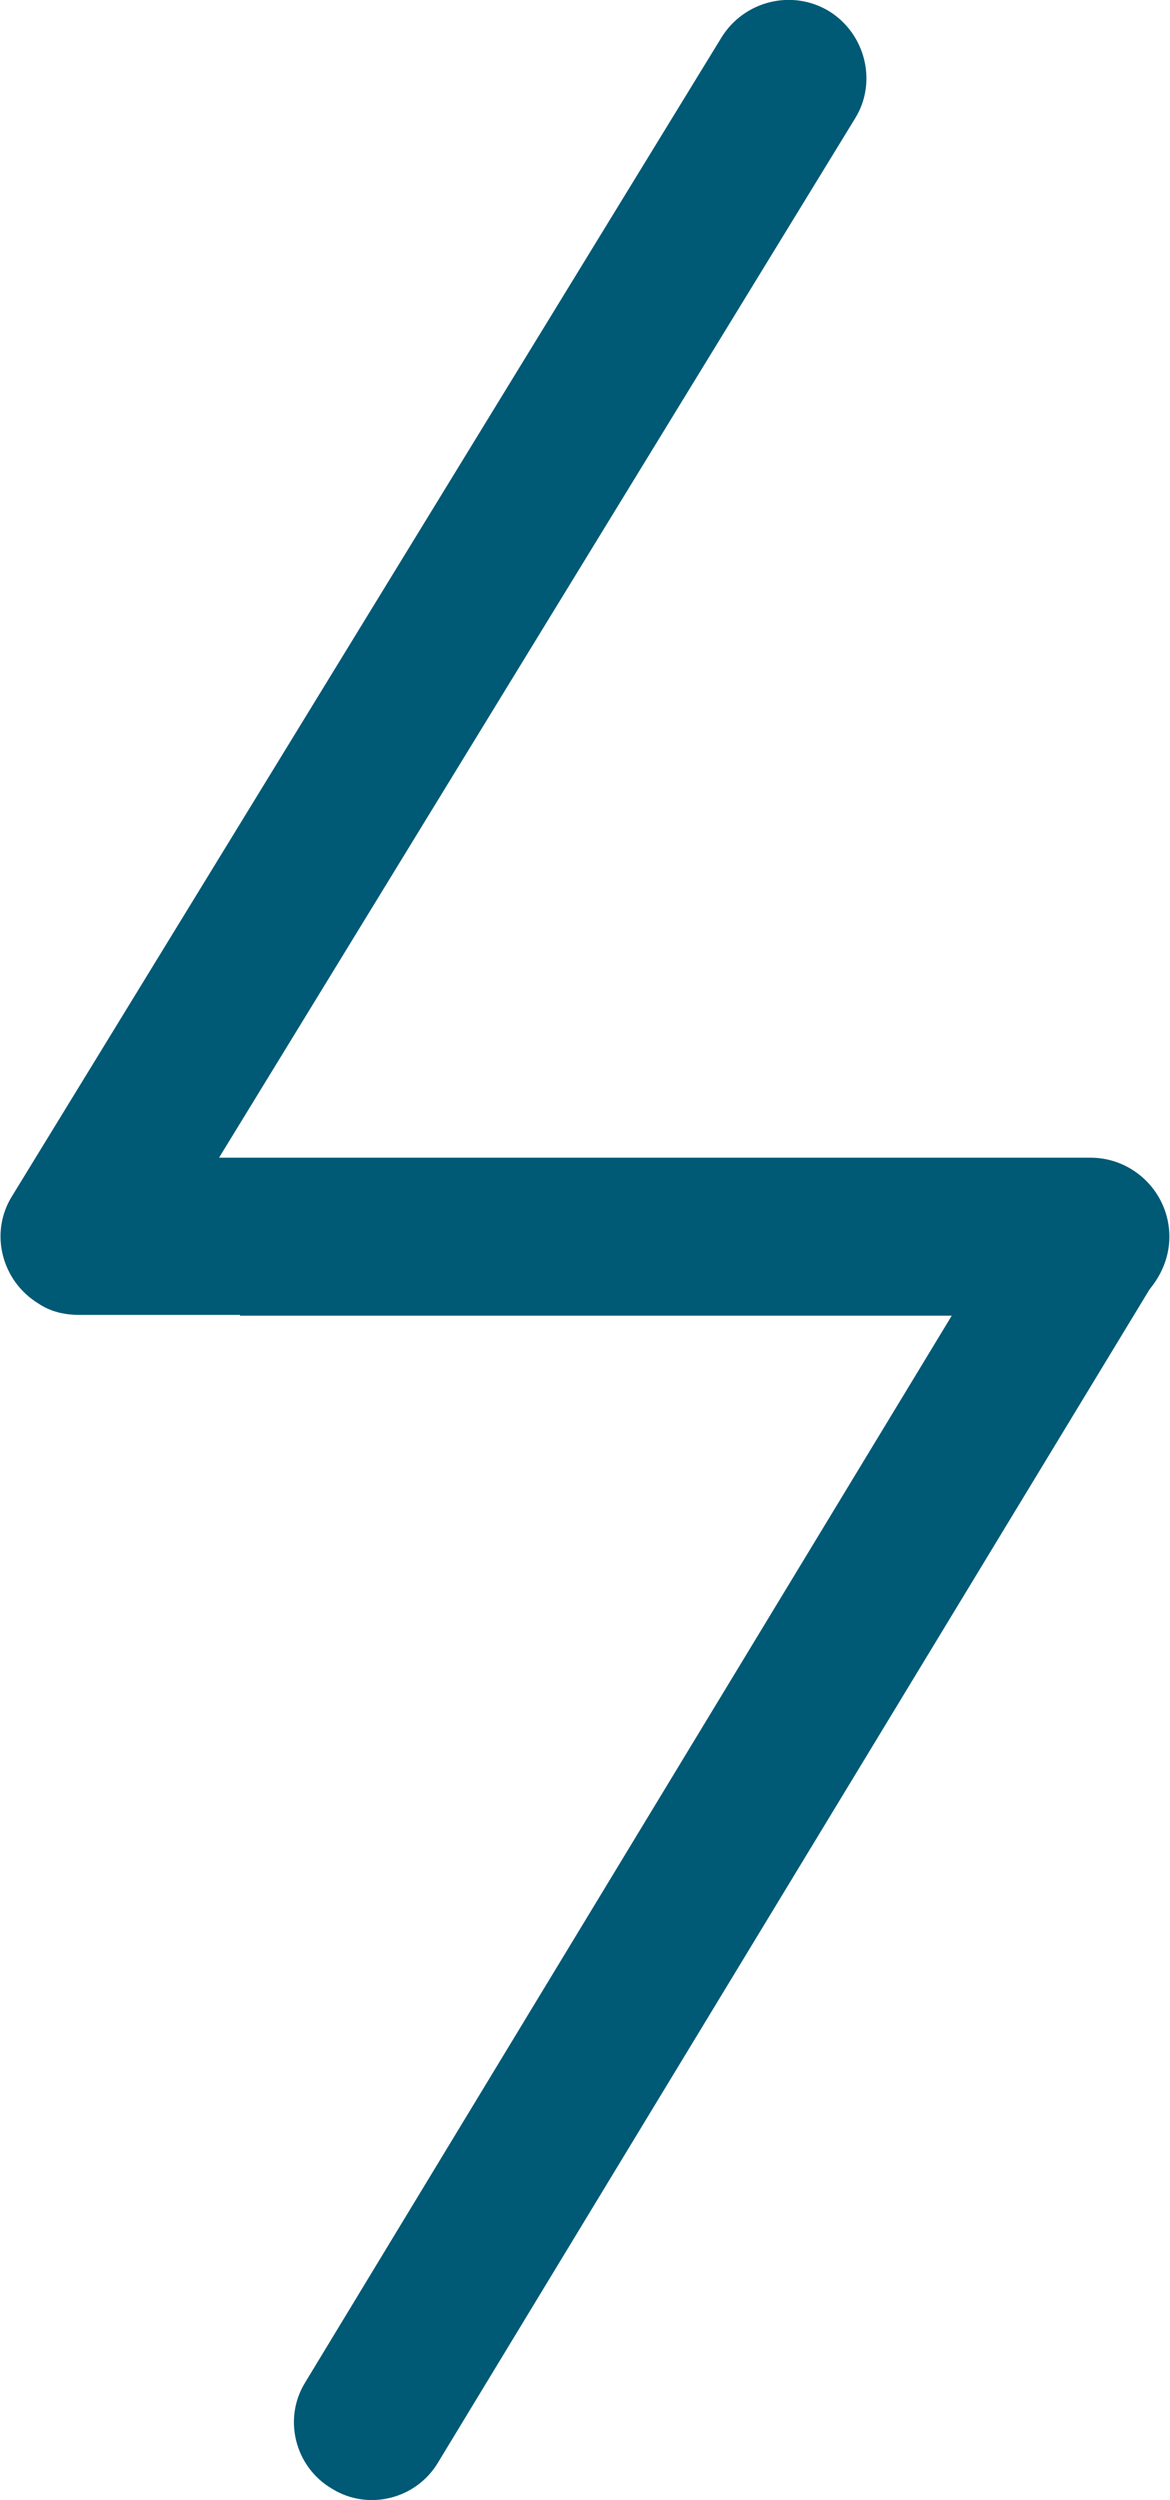
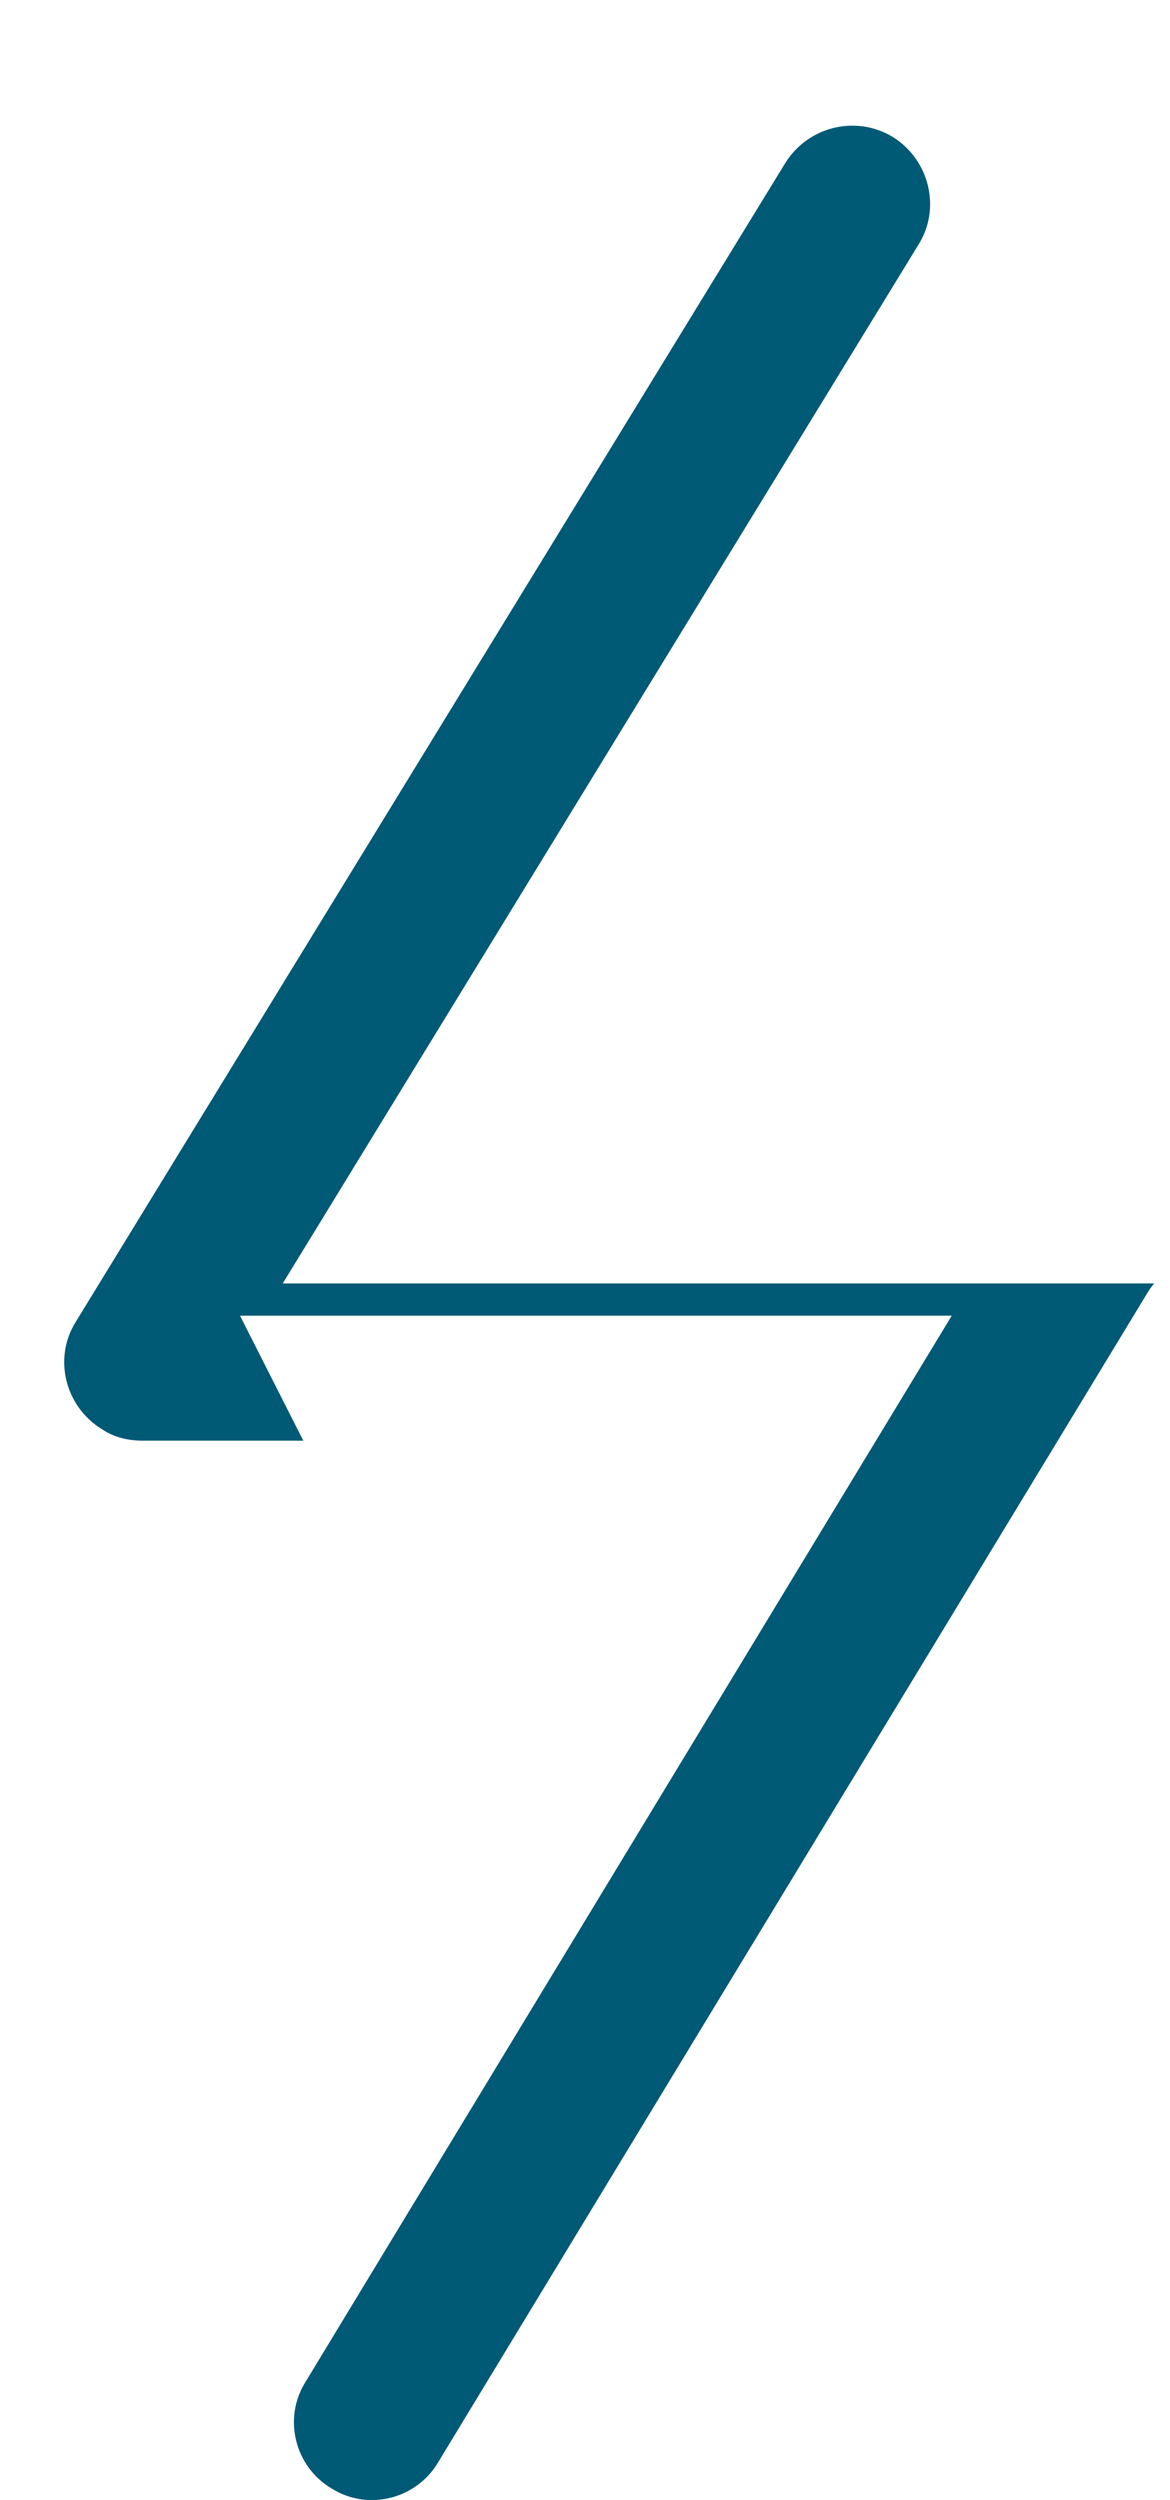
<svg xmlns="http://www.w3.org/2000/svg" xml:space="preserve" width="22px" height="47px" style="shape-rendering:geometricPrecision; text-rendering:geometricPrecision; image-rendering:optimizeQuality; fill-rule:evenodd; clip-rule:evenodd" viewBox="0 0 1.45 3.101">
  <defs>
    <style type="text/css">
   
    .fil0 {fill:#005975}
   
  </style>
  </defs>
  <g id="Warstwa_x0020_1">
-     <path class="fil0" d="M0.297 1.632l0.883 0 -0.802 1.323c-0.028,0.045 -0.013,0.105 0.033,0.132 0.045,0.028 0.105,0.013 0.132,-0.033l0.882 -1.454 0.006 -0.008c0.012,-0.017 0.019,-0.037 0.019,-0.058 0,-0.054 -0.044,-0.098 -0.098,-0.098l-1.081 0 0.789 -1.289c0.028,-0.045 0.013,-0.105 -0.032,-0.133 -0.046,-0.028 -0.106,-0.013 -0.134,0.033l-0.88 1.437c-0.028,0.045 -0.013,0.105 0.033,0.133 0.015,0.01 0.032,0.014 0.05,0.014l0.2 0 0 0.001z" />
+     <path class="fil0" d="M0.297 1.632l0.883 0 -0.802 1.323c-0.028,0.045 -0.013,0.105 0.033,0.132 0.045,0.028 0.105,0.013 0.132,-0.033l0.882 -1.454 0.006 -0.008l-1.081 0 0.789 -1.289c0.028,-0.045 0.013,-0.105 -0.032,-0.133 -0.046,-0.028 -0.106,-0.013 -0.134,0.033l-0.88 1.437c-0.028,0.045 -0.013,0.105 0.033,0.133 0.015,0.01 0.032,0.014 0.05,0.014l0.2 0 0 0.001z" />
  </g>
</svg>